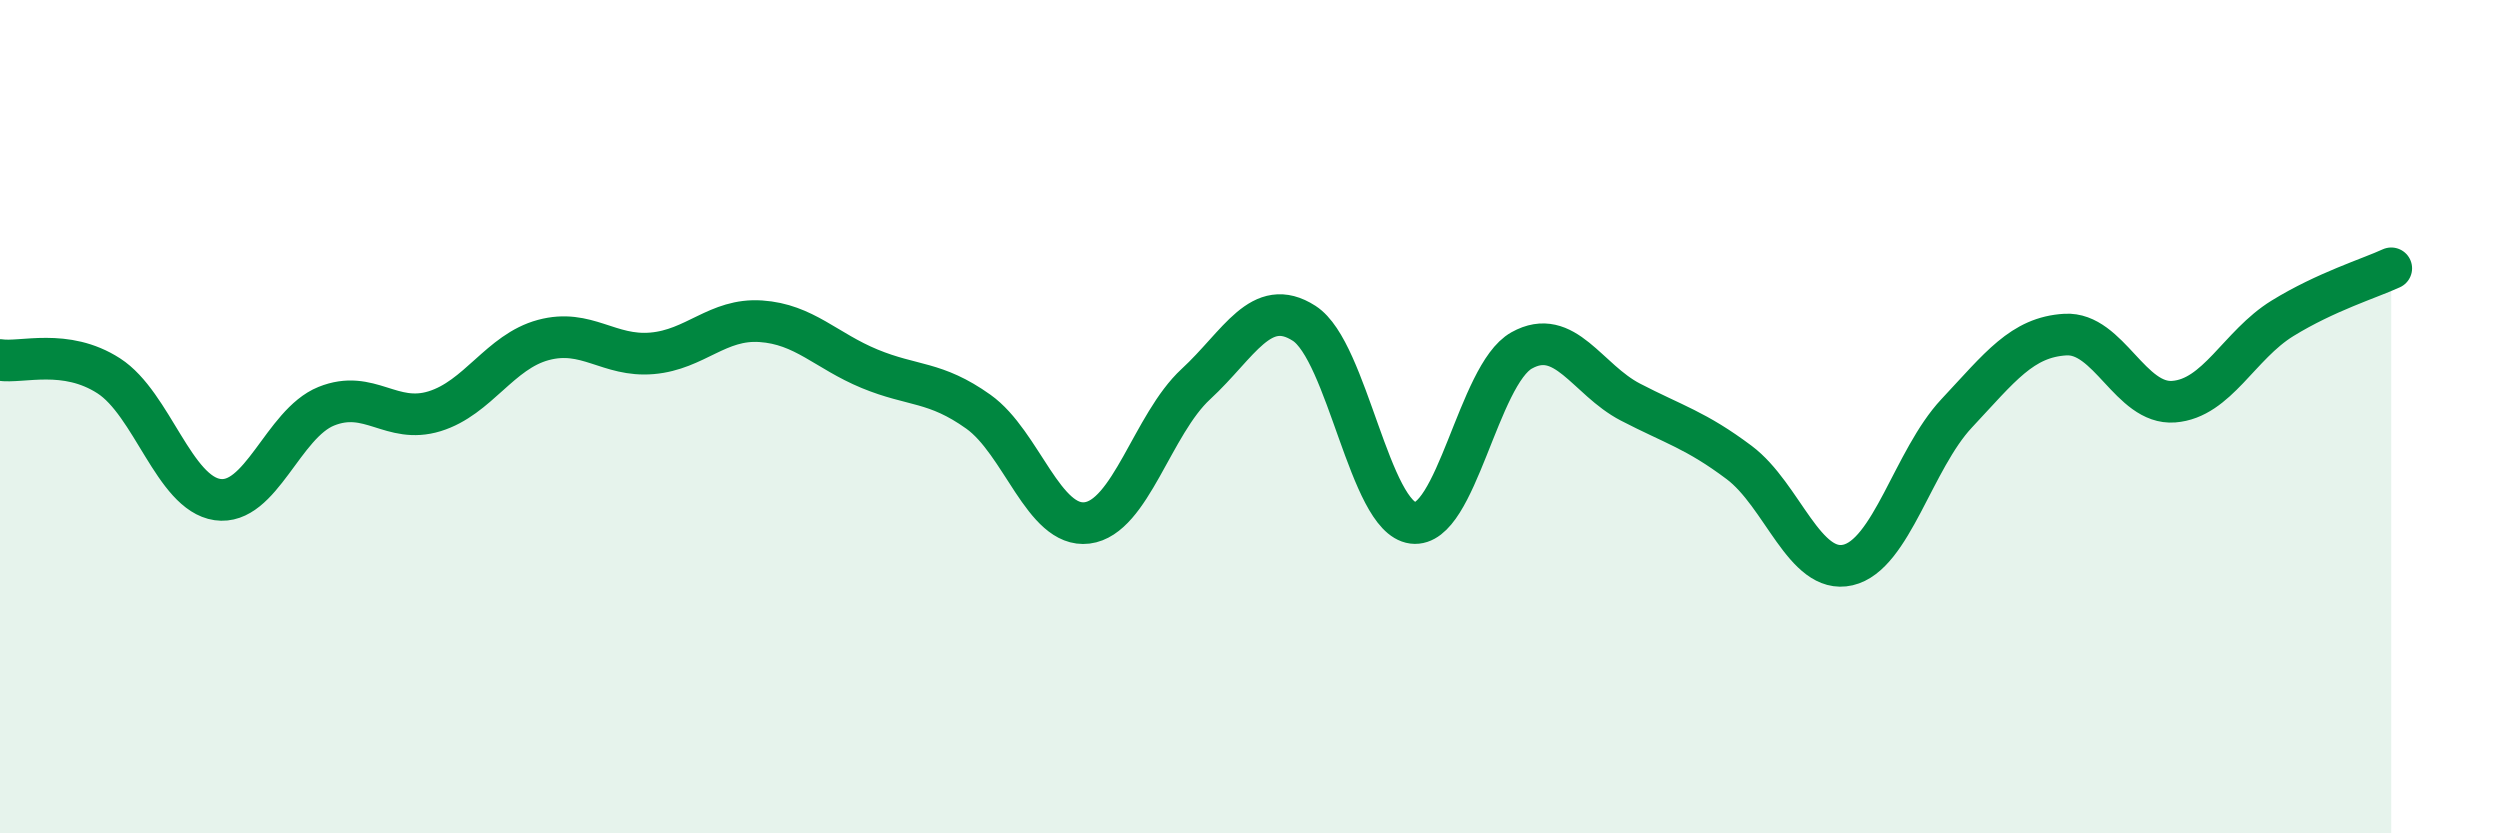
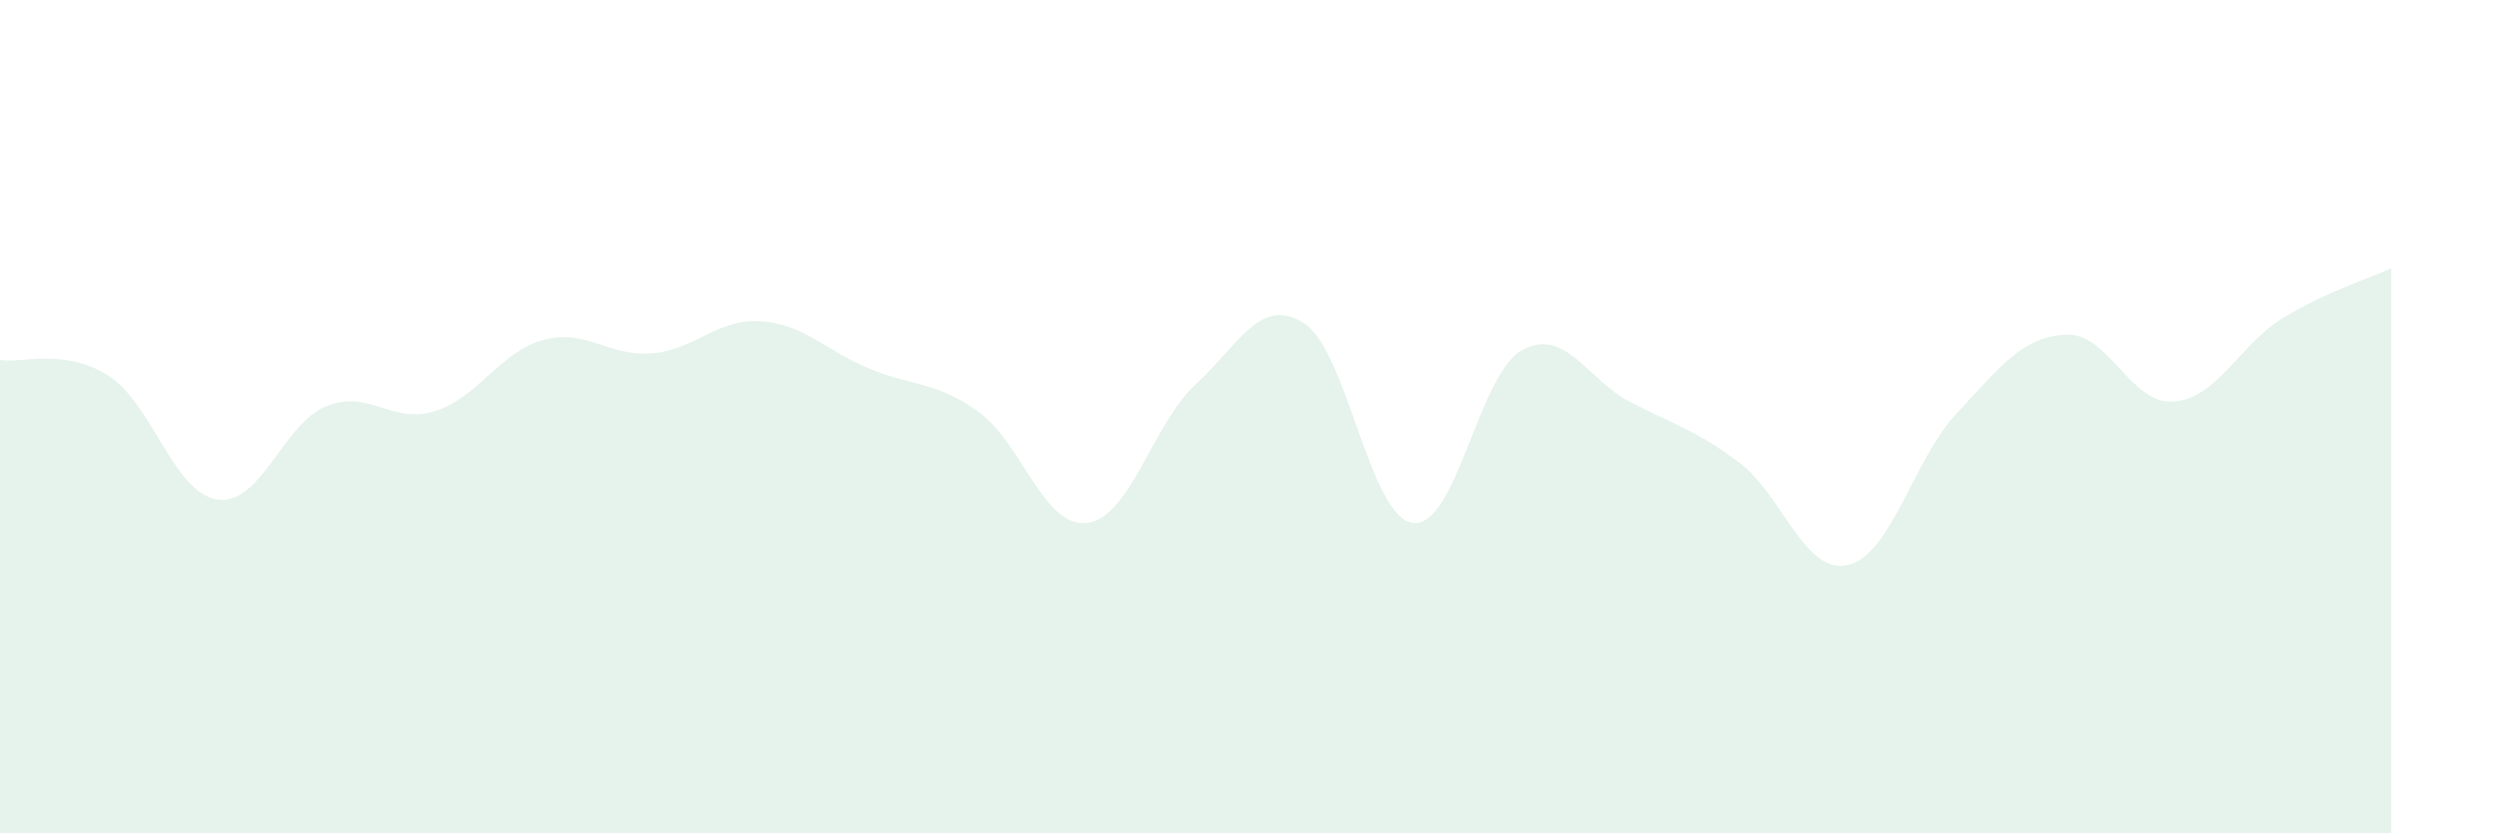
<svg xmlns="http://www.w3.org/2000/svg" width="60" height="20" viewBox="0 0 60 20">
  <path d="M 0,8.64 C 0.52,8.72 1.57,8.35 2.61,9.02 C 3.65,9.69 4.18,11.84 5.22,11.99 C 6.26,12.14 6.79,10.17 7.83,9.75 C 8.87,9.33 9.39,10.19 10.43,9.87 C 11.47,9.55 12,8.44 13.04,8.16 C 14.08,7.88 14.61,8.57 15.65,8.48 C 16.69,8.39 17.22,7.64 18.26,7.71 C 19.3,7.78 19.83,8.42 20.87,8.85 C 21.91,9.28 22.44,9.14 23.48,9.88 C 24.52,10.62 25.05,12.68 26.09,12.55 C 27.13,12.42 27.66,10.18 28.7,9.22 C 29.74,8.26 30.26,7.09 31.3,7.76 C 32.34,8.43 32.87,12.42 33.91,12.55 C 34.95,12.68 35.48,8.99 36.52,8.41 C 37.56,7.83 38.09,9.11 39.13,9.65 C 40.17,10.19 40.7,10.32 41.74,11.1 C 42.78,11.88 43.31,13.8 44.35,13.56 C 45.39,13.32 45.92,11.03 46.96,9.92 C 48,8.81 48.53,8.09 49.57,8.03 C 50.61,7.97 51.13,9.72 52.17,9.64 C 53.21,9.56 53.74,8.28 54.78,7.64 C 55.82,7 56.87,6.68 57.39,6.44L57.39 20L0 20Z" fill="#008740" opacity="0.1" stroke-linecap="round" stroke-linejoin="round" />
-   <path d="M 0,8.64 C 0.52,8.72 1.57,8.35 2.61,9.02 C 3.65,9.69 4.18,11.84 5.22,11.99 C 6.26,12.14 6.79,10.17 7.83,9.75 C 8.87,9.33 9.39,10.19 10.43,9.87 C 11.47,9.55 12,8.44 13.04,8.16 C 14.08,7.88 14.61,8.57 15.65,8.48 C 16.69,8.39 17.22,7.64 18.26,7.71 C 19.3,7.78 19.83,8.42 20.87,8.85 C 21.91,9.28 22.44,9.14 23.48,9.88 C 24.52,10.62 25.05,12.68 26.09,12.55 C 27.13,12.42 27.66,10.18 28.7,9.22 C 29.74,8.26 30.26,7.09 31.3,7.76 C 32.34,8.43 32.87,12.42 33.91,12.55 C 34.95,12.68 35.48,8.99 36.52,8.41 C 37.56,7.83 38.09,9.11 39.13,9.65 C 40.17,10.19 40.7,10.32 41.74,11.1 C 42.78,11.88 43.31,13.8 44.35,13.56 C 45.39,13.32 45.92,11.03 46.96,9.92 C 48,8.81 48.53,8.09 49.57,8.03 C 50.61,7.97 51.13,9.72 52.17,9.64 C 53.21,9.56 53.74,8.28 54.78,7.64 C 55.82,7 56.87,6.68 57.39,6.44" stroke="#008740" stroke-width="1" fill="none" stroke-linecap="round" stroke-linejoin="round" />
</svg>